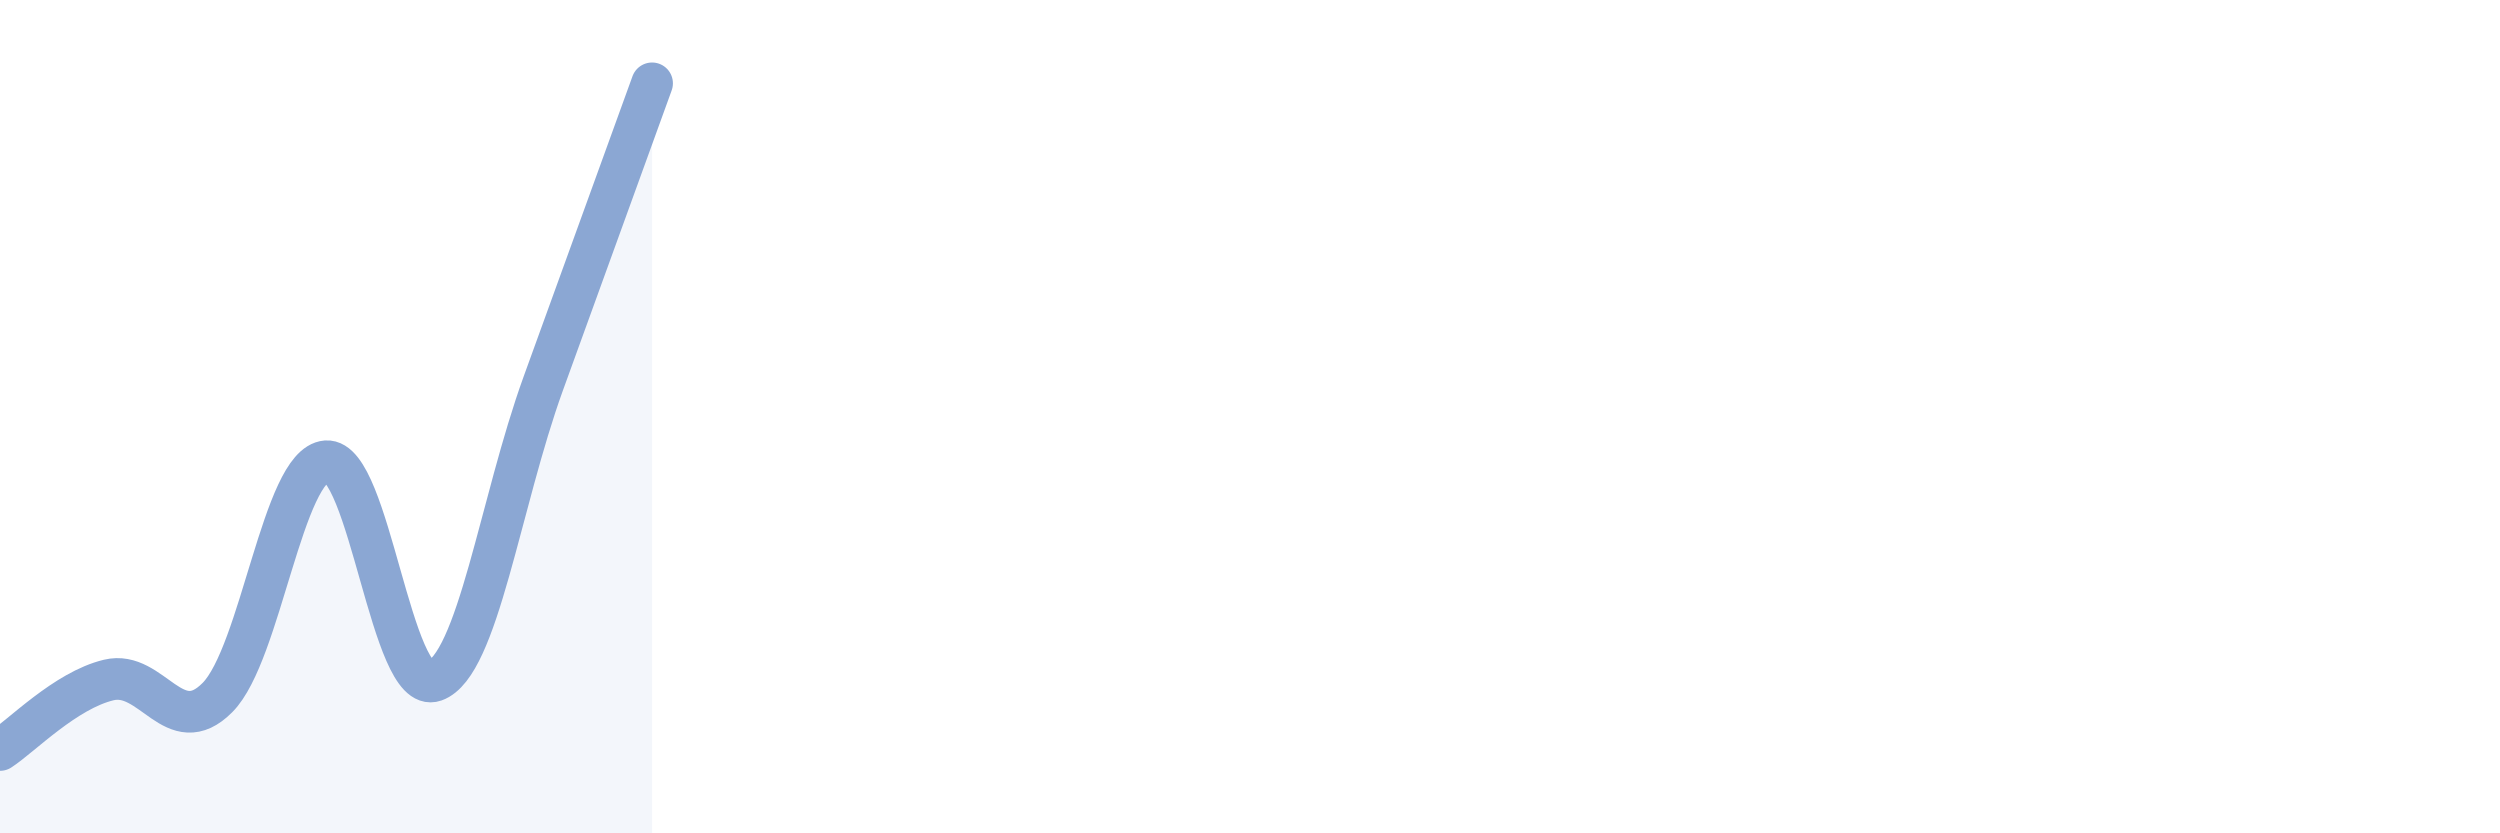
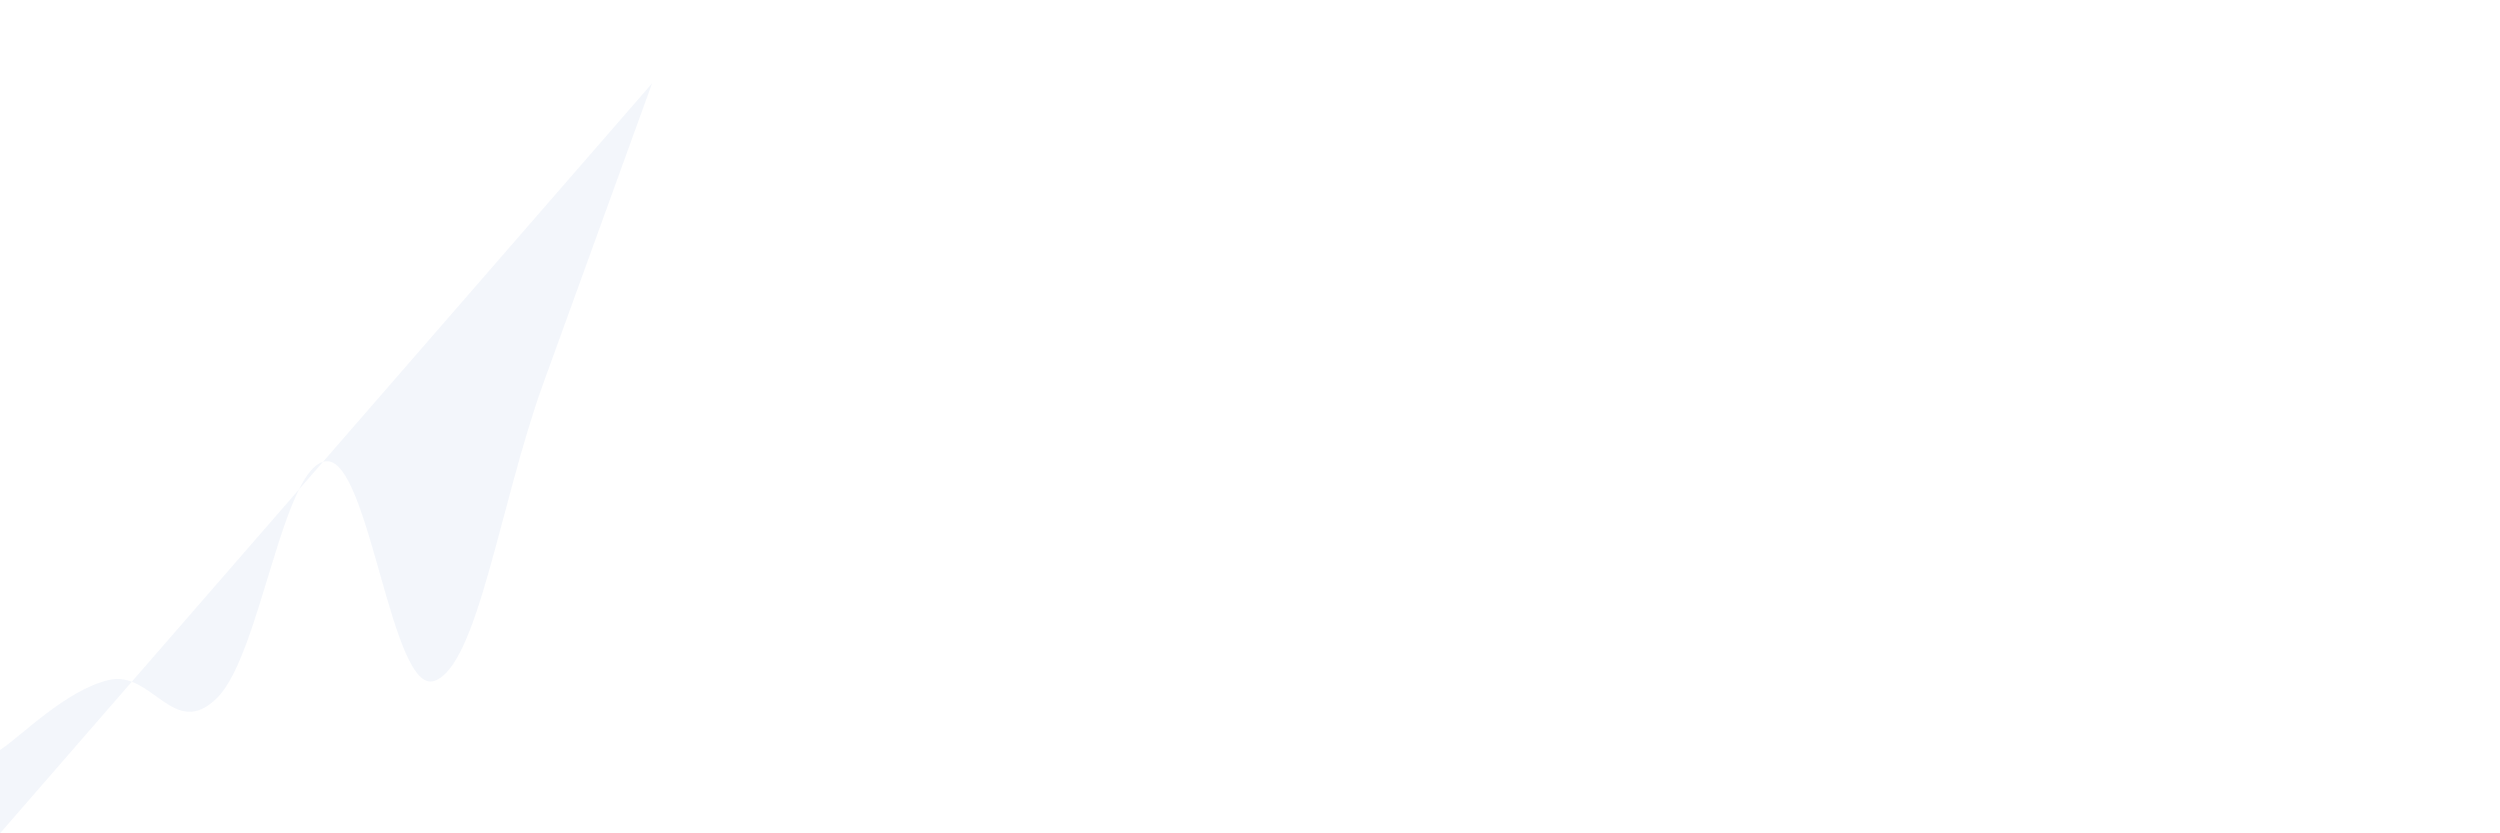
<svg xmlns="http://www.w3.org/2000/svg" width="60" height="20" viewBox="0 0 60 20">
-   <path d="M 0,18 C 0.52,17.66 1.57,16.57 2.61,16.32 C 3.65,16.07 4.18,17.79 5.22,16.74 C 6.26,15.69 6.79,11.15 7.83,11.07 C 8.87,10.99 9.39,16.71 10.43,16.34 C 11.47,15.97 12,12.07 13.04,9.2 C 14.08,6.33 15.13,3.44 15.65,2L15.65 20L0 20Z" fill="#8ba7d3" opacity="0.1" stroke-linecap="round" stroke-linejoin="round" />
-   <path d="M 0,18 C 0.52,17.66 1.57,16.57 2.61,16.32 C 3.65,16.07 4.18,17.79 5.22,16.74 C 6.26,15.69 6.79,11.15 7.83,11.07 C 8.87,10.99 9.39,16.71 10.43,16.34 C 11.47,15.97 12,12.07 13.04,9.2 C 14.08,6.33 15.13,3.44 15.65,2" stroke="#8ba7d3" stroke-width="1" fill="none" stroke-linecap="round" stroke-linejoin="round" />
+   <path d="M 0,18 C 0.52,17.66 1.57,16.57 2.61,16.32 C 3.65,16.07 4.18,17.79 5.22,16.74 C 6.26,15.69 6.79,11.15 7.83,11.07 C 8.87,10.99 9.39,16.71 10.43,16.34 C 11.47,15.97 12,12.07 13.04,9.2 C 14.08,6.33 15.13,3.44 15.65,2L0 20Z" fill="#8ba7d3" opacity="0.1" stroke-linecap="round" stroke-linejoin="round" />
</svg>